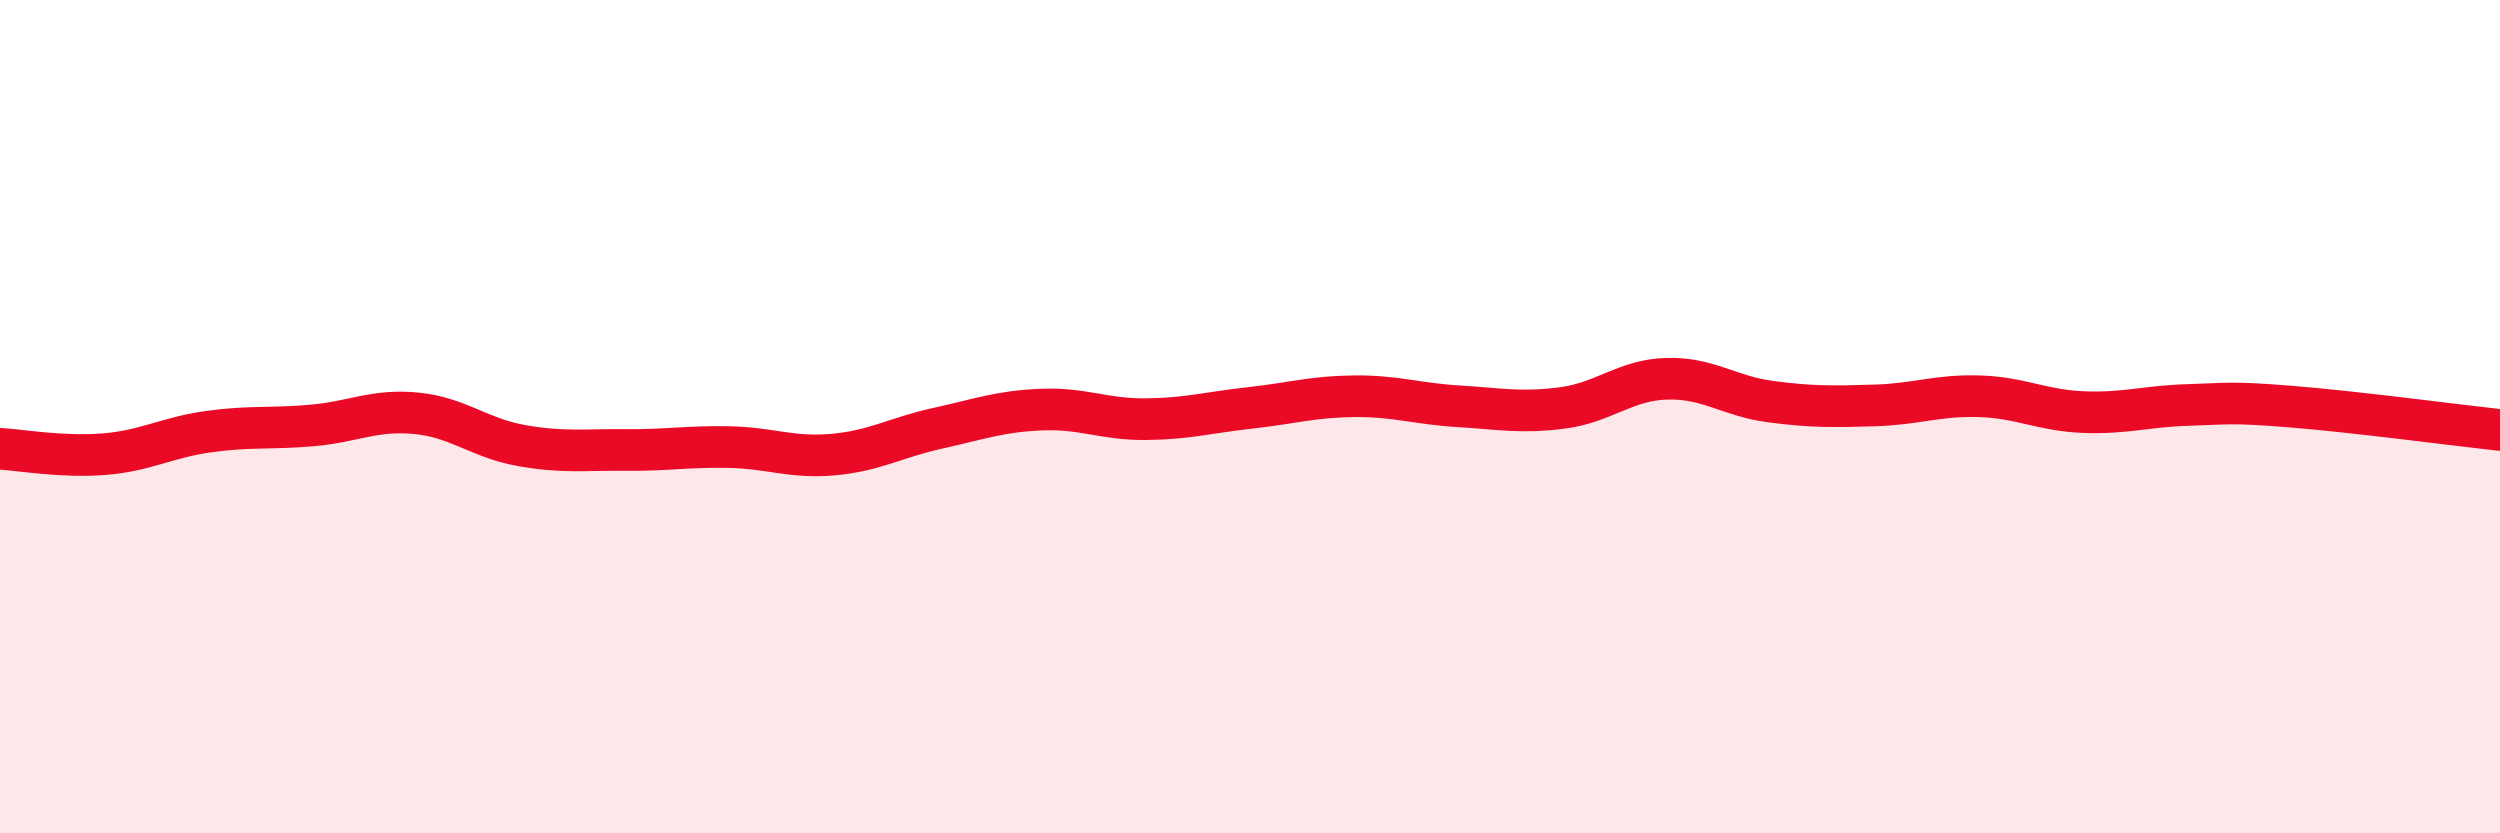
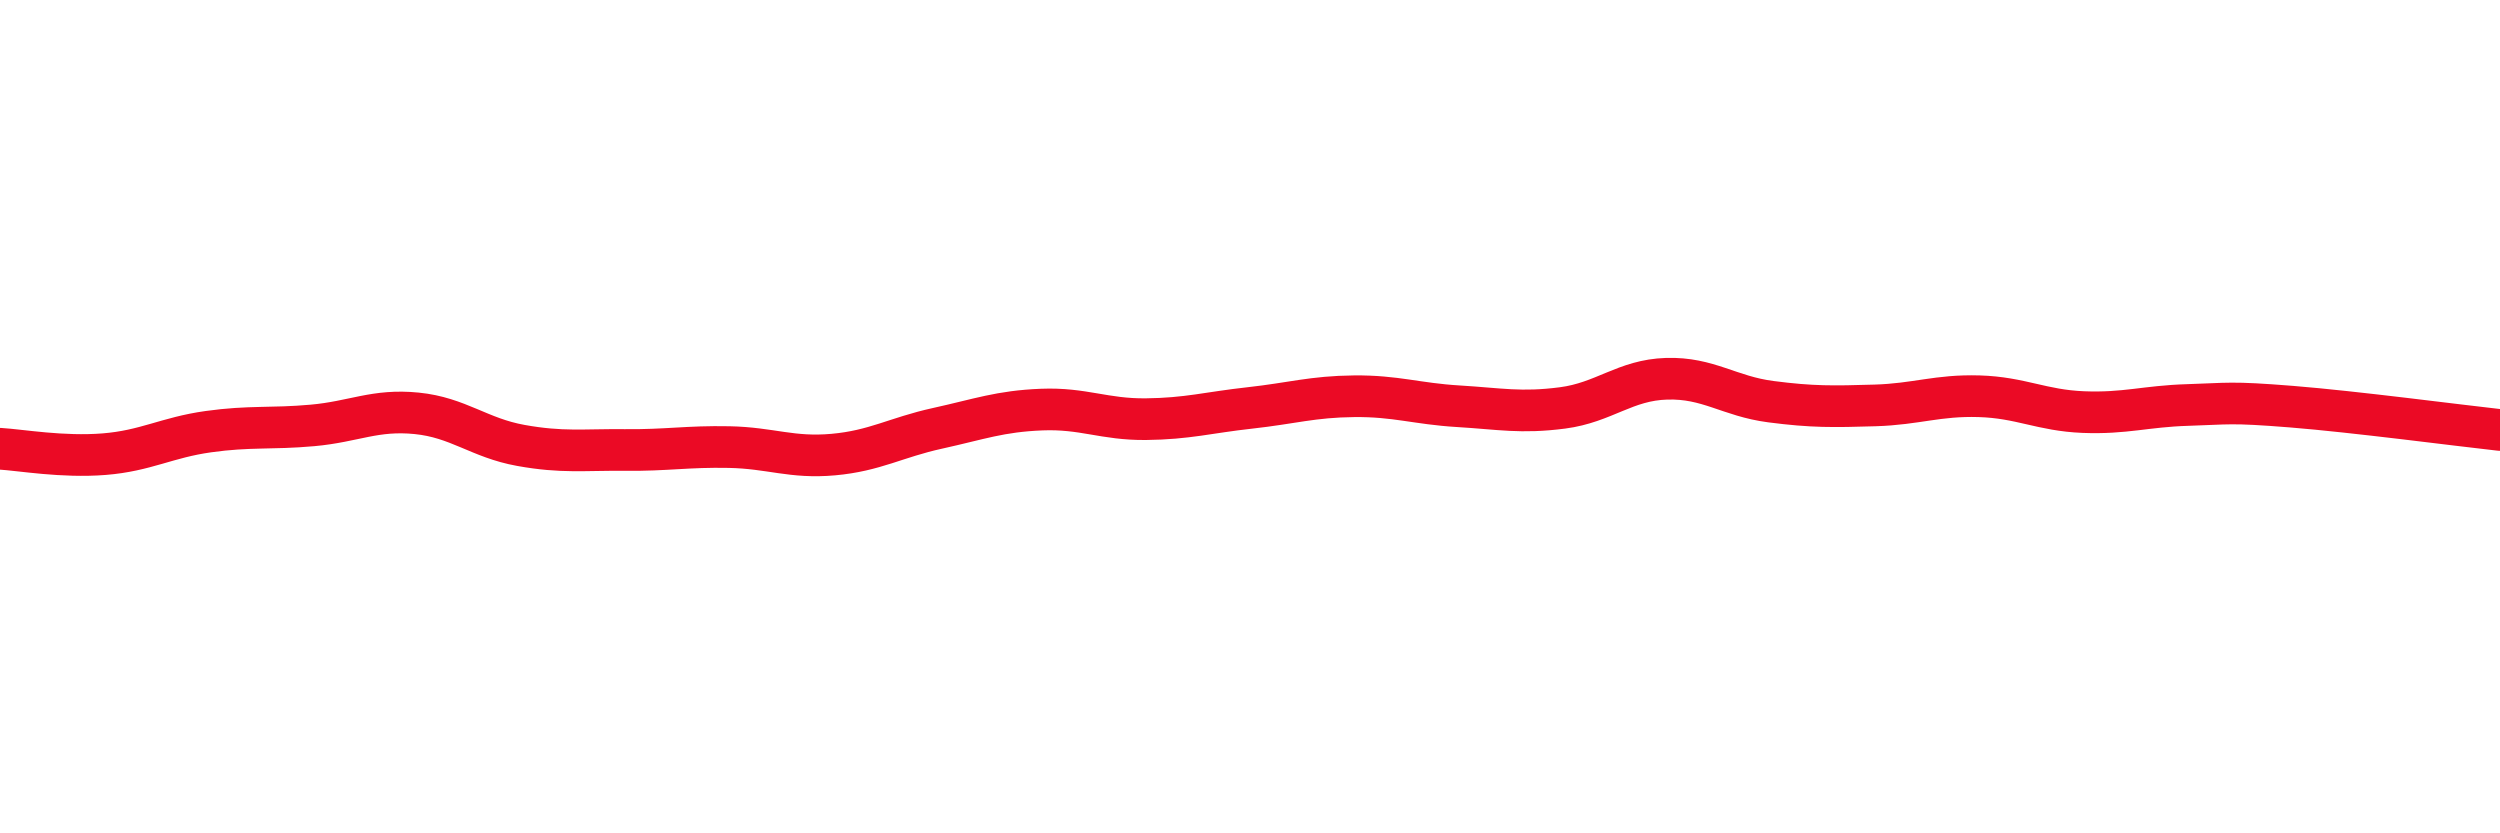
<svg xmlns="http://www.w3.org/2000/svg" width="60" height="20" viewBox="0 0 60 20">
-   <path d="M 0,10.77 C 0.5,10.8 1.5,10.98 2.5,10.9 C 3.5,10.82 4,10.5 5,10.36 C 6,10.22 6.5,10.3 7.5,10.21 C 8.5,10.12 9,9.82 10,9.92 C 11,10.02 11.5,10.51 12.5,10.69 C 13.5,10.87 14,10.79 15,10.8 C 16,10.81 16.5,10.71 17.5,10.73 C 18.5,10.75 19,11 20,10.91 C 21,10.82 21.5,10.5 22.5,10.28 C 23.5,10.06 24,9.87 25,9.83 C 26,9.79 26.5,10.07 27.5,10.06 C 28.5,10.05 29,9.9 30,9.79 C 31,9.68 31.5,9.52 32.5,9.51 C 33.5,9.5 34,9.69 35,9.75 C 36,9.81 36.5,9.92 37.5,9.79 C 38.5,9.66 39,9.12 40,9.09 C 41,9.06 41.5,9.51 42.5,9.64 C 43.5,9.77 44,9.76 45,9.73 C 46,9.7 46.5,9.48 47.5,9.51 C 48.5,9.54 49,9.85 50,9.89 C 51,9.93 51.5,9.75 52.5,9.72 C 53.5,9.69 53.5,9.64 55,9.76 C 56.5,9.88 59,10.21 60,10.32L60 20L0 20Z" fill="#EB0A25" opacity="0.1" stroke-linecap="round" stroke-linejoin="round" />
  <path d="M 0,10.77 C 0.5,10.8 1.5,10.98 2.5,10.9 C 3.5,10.82 4,10.5 5,10.36 C 6,10.22 6.5,10.3 7.5,10.21 C 8.5,10.12 9,9.82 10,9.92 C 11,10.02 11.5,10.51 12.5,10.69 C 13.5,10.87 14,10.79 15,10.8 C 16,10.81 16.5,10.71 17.5,10.73 C 18.5,10.75 19,11 20,10.91 C 21,10.82 21.5,10.5 22.5,10.28 C 23.5,10.06 24,9.87 25,9.83 C 26,9.79 26.5,10.07 27.5,10.06 C 28.5,10.05 29,9.9 30,9.79 C 31,9.68 31.5,9.52 32.5,9.51 C 33.5,9.5 34,9.69 35,9.75 C 36,9.81 36.5,9.92 37.5,9.79 C 38.5,9.66 39,9.12 40,9.09 C 41,9.06 41.5,9.51 42.5,9.64 C 43.5,9.77 44,9.76 45,9.73 C 46,9.7 46.5,9.48 47.5,9.51 C 48.5,9.54 49,9.85 50,9.89 C 51,9.93 51.5,9.75 52.5,9.72 C 53.5,9.69 53.5,9.64 55,9.76 C 56.5,9.88 59,10.21 60,10.32" stroke="#EB0A25" stroke-width="1" fill="none" stroke-linecap="round" stroke-linejoin="round" />
</svg>